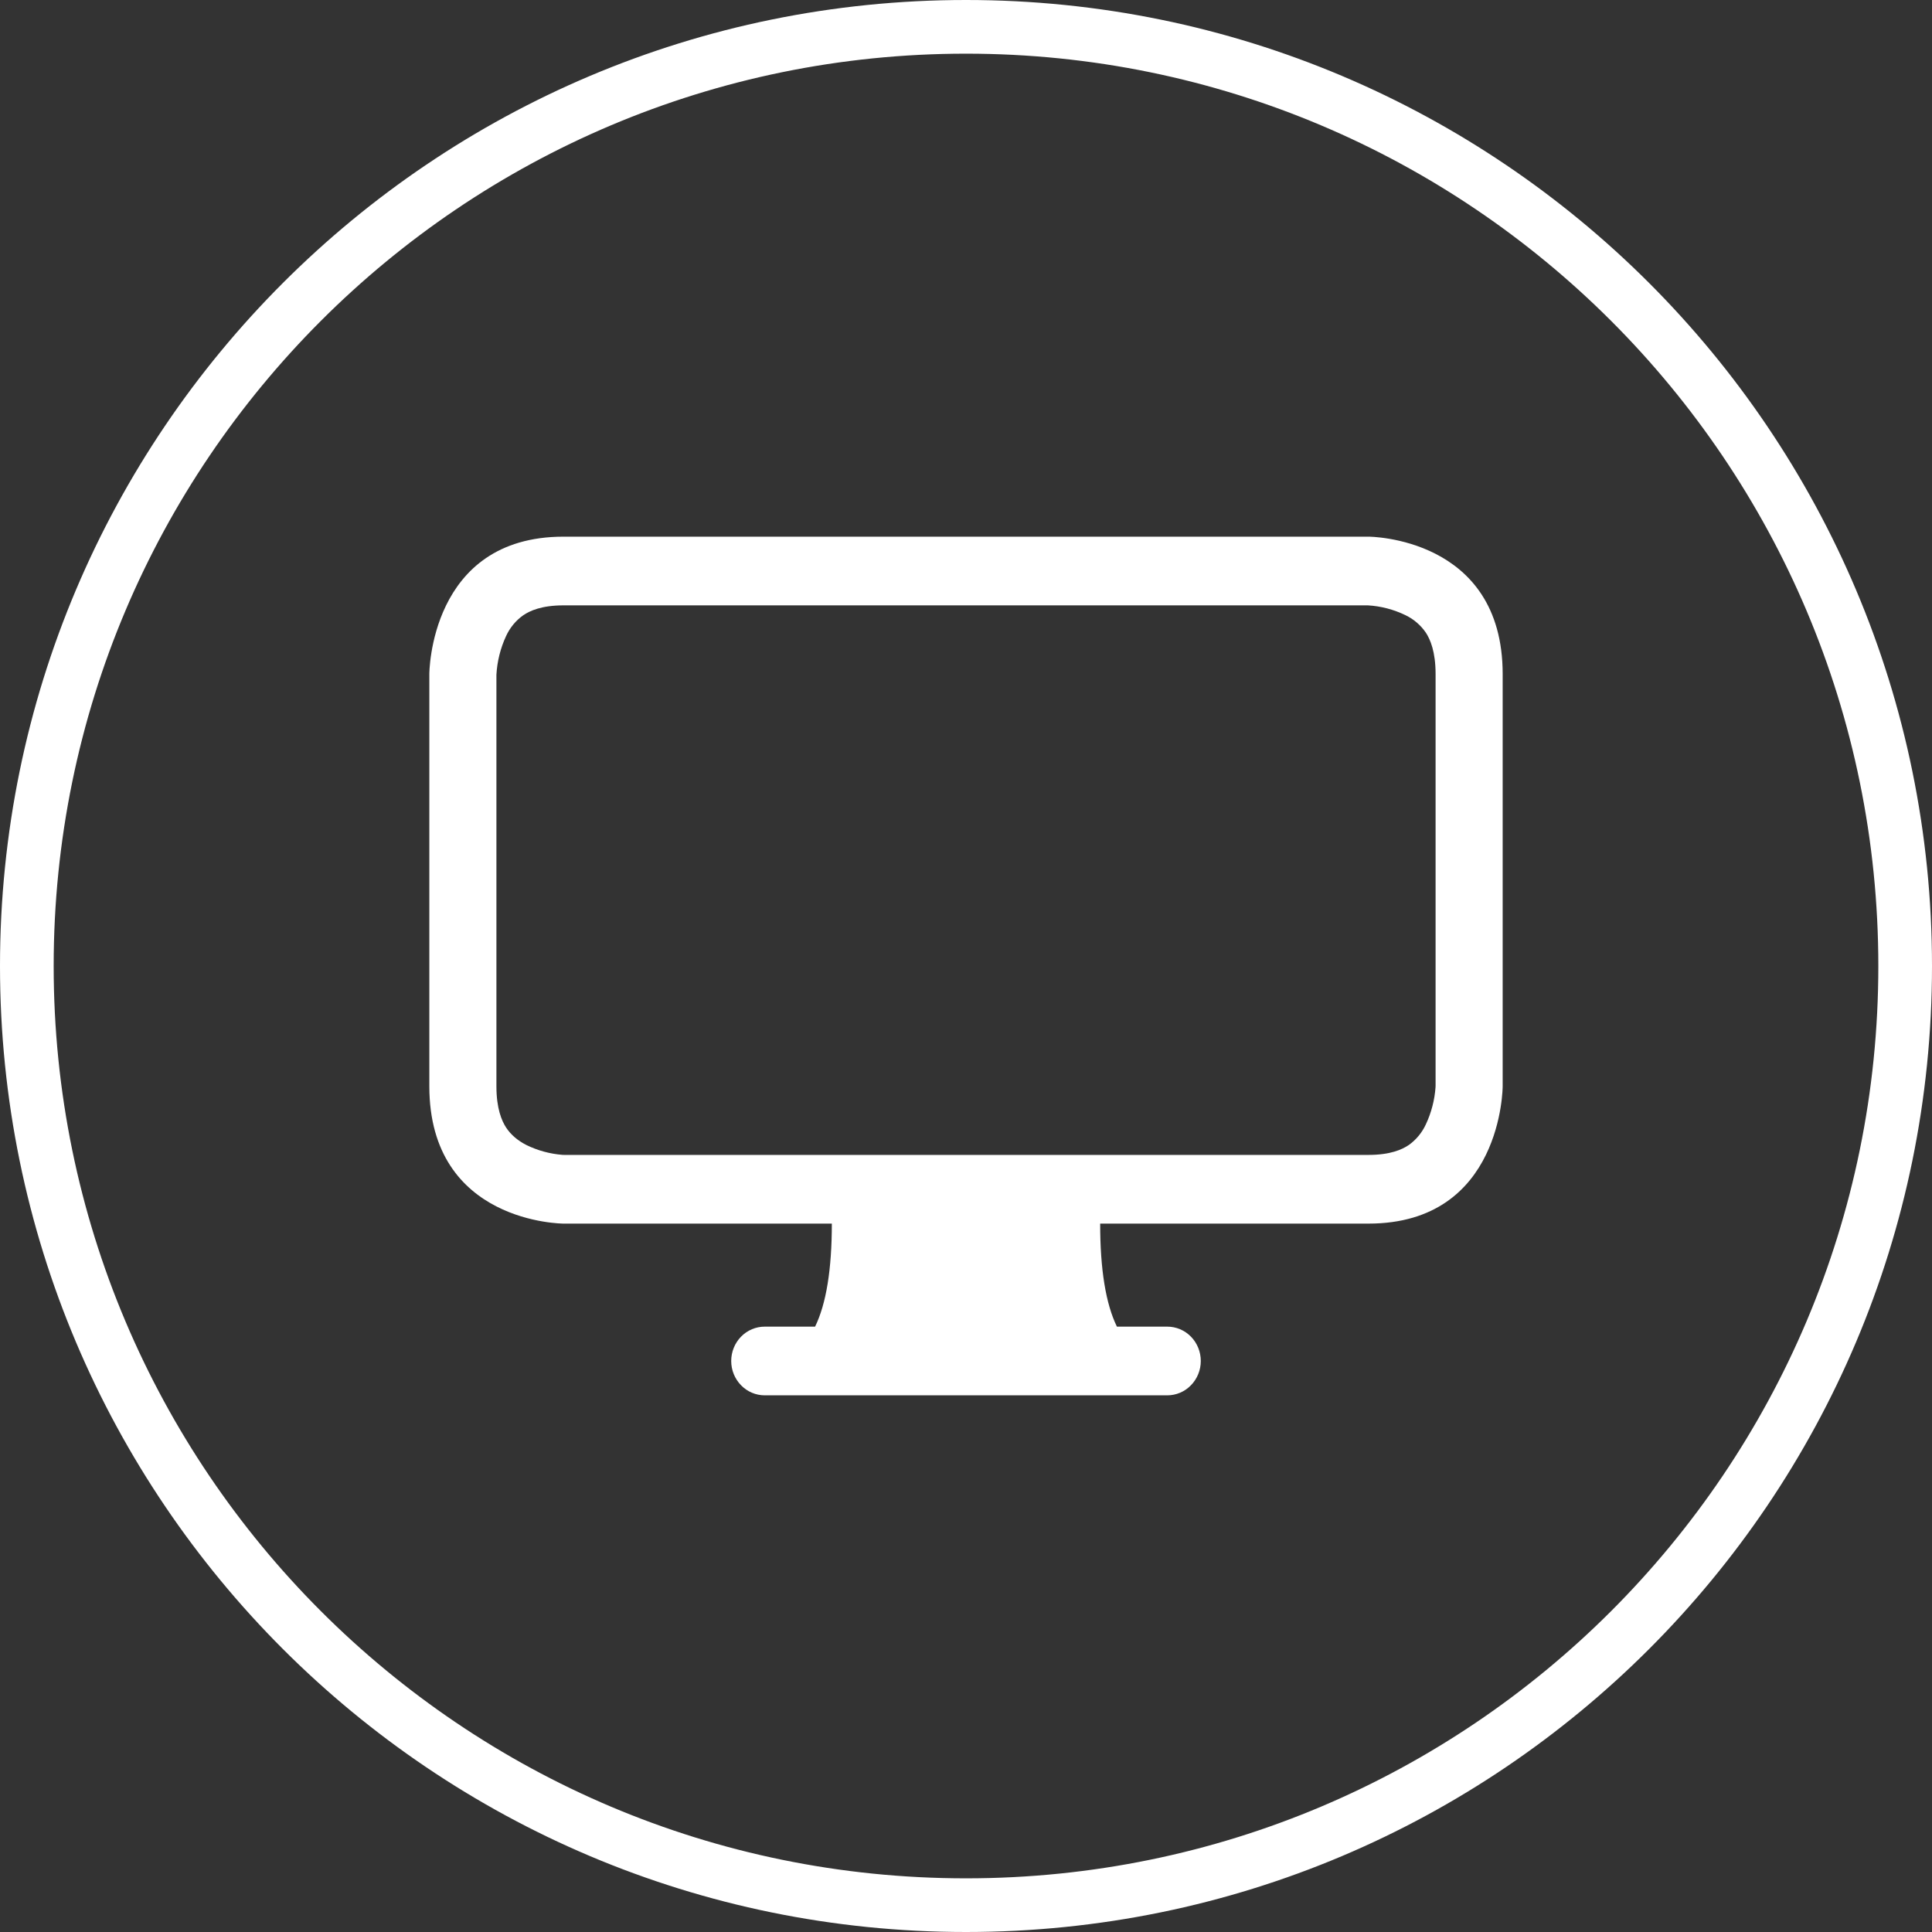
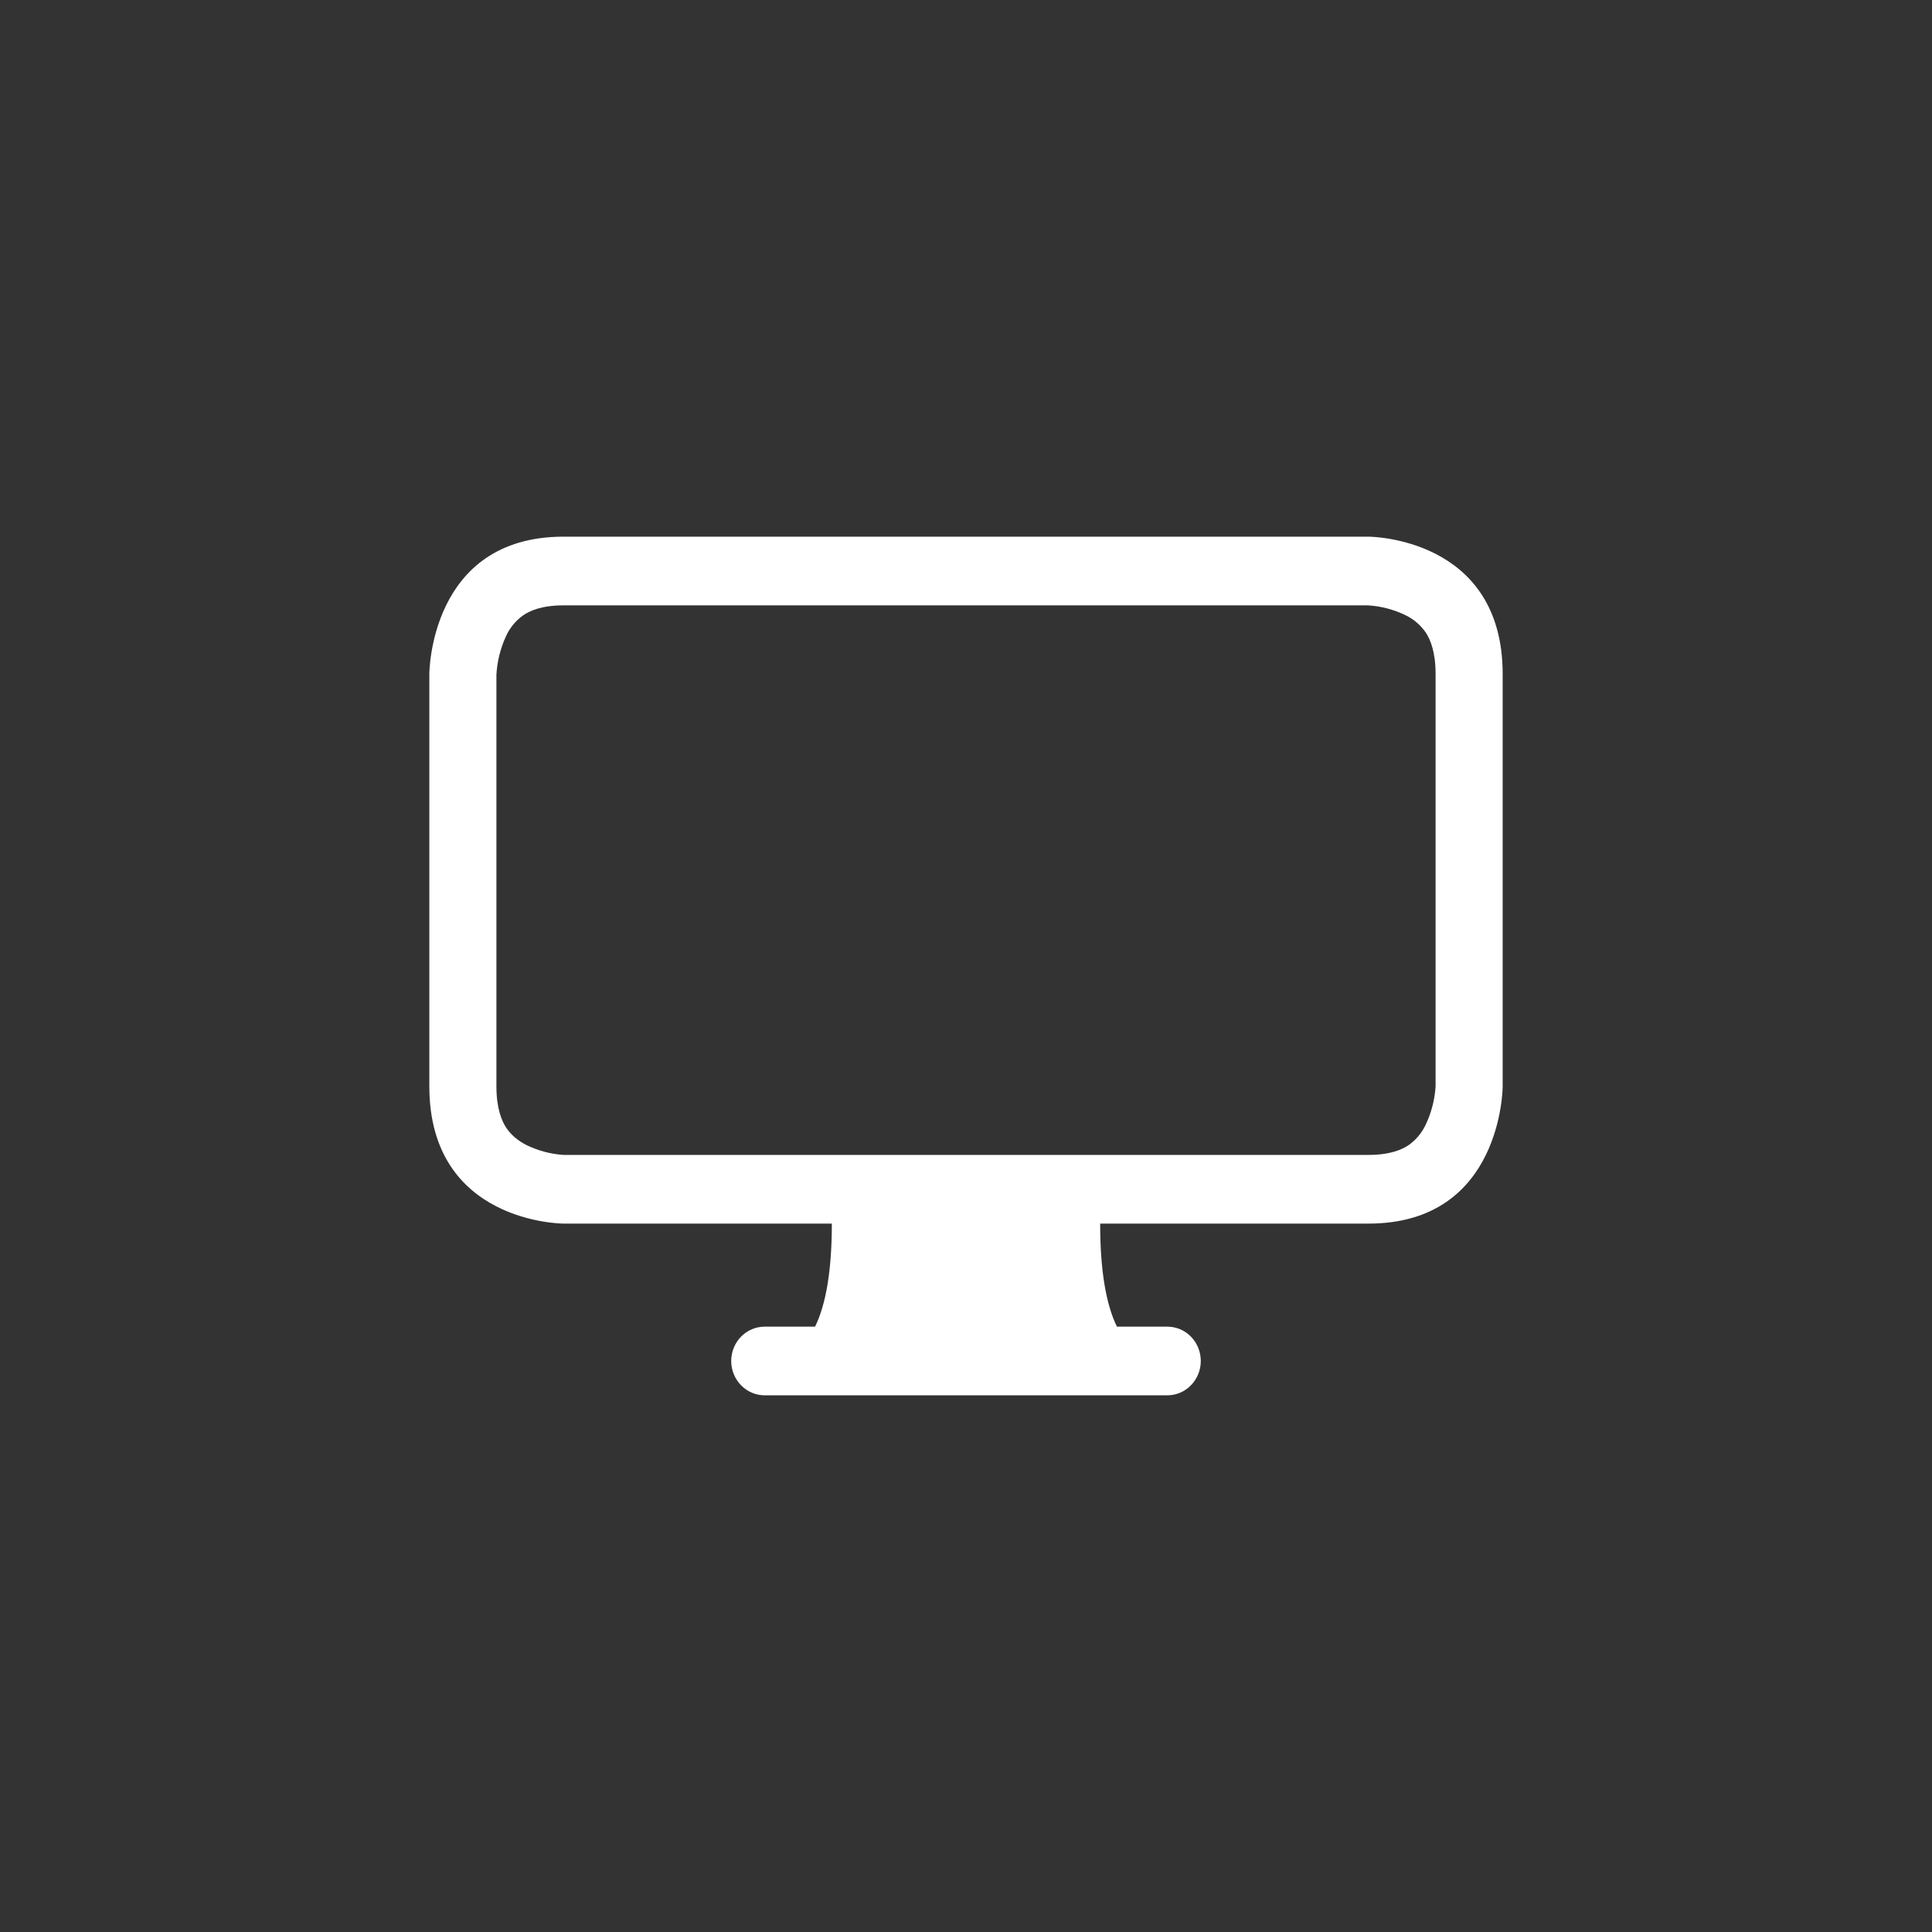
<svg xmlns="http://www.w3.org/2000/svg" width="36" height="36" viewBox="0 0 36 36" fill="none">
  <rect x="0" y="0" width="36" height="36" fill="#333333" stroke="none" />
-   <path fill-rule="evenodd" clip-rule="evenodd" d="M18 35C27.389 35 35 27.389 35 18C35 8.611 27.389 1 18 1C8.611 1 1 8.611 1 18C1 27.389 8.611 35 18 35ZM18 36C27.941 36 36 27.941 36 18C36 8.059 27.941 0 18 0C8.059 0 0 8.059 0 18C0 27.941 8.059 36 18 36Z" fill="white" />
  <path d="M8 12.56C8 12.56 8 10 10.5 10H25.5C25.5 10 28 10 28 12.56V20.24C28 20.24 28 22.8 25.5 22.8H20.5C20.5 23.653 20.604 24.293 20.812 24.72H21.75C21.916 24.72 22.075 24.787 22.192 24.907C22.309 25.027 22.375 25.19 22.375 25.36C22.375 25.53 22.309 25.692 22.192 25.812C22.075 25.933 21.916 26 21.75 26H14.25C14.084 26 13.925 25.933 13.808 25.812C13.691 25.692 13.625 25.53 13.625 25.36C13.625 25.19 13.691 25.027 13.808 24.907C13.925 24.787 14.084 24.72 14.25 24.72H15.188C15.396 24.293 15.5 23.653 15.5 22.8H10.5C10.5 22.8 8 22.8 8 20.24V12.56ZM9.748 11.466C9.61 11.564 9.501 11.697 9.43 11.852C9.325 12.078 9.264 12.323 9.25 12.573V20.24C9.25 20.656 9.348 20.883 9.431 21.011C9.519 21.144 9.645 21.252 9.809 21.336C10.02 21.439 10.248 21.501 10.481 21.519L10.512 21.52H25.5C25.906 21.52 26.128 21.42 26.253 21.334C26.39 21.236 26.499 21.103 26.57 20.948C26.671 20.732 26.732 20.498 26.749 20.259L26.75 20.227V12.56C26.75 12.144 26.652 11.917 26.569 11.789C26.473 11.649 26.343 11.537 26.191 11.464C25.971 11.357 25.732 11.294 25.488 11.28H10.5C10.094 11.28 9.873 11.38 9.748 11.466Z" fill="white" />
</svg>